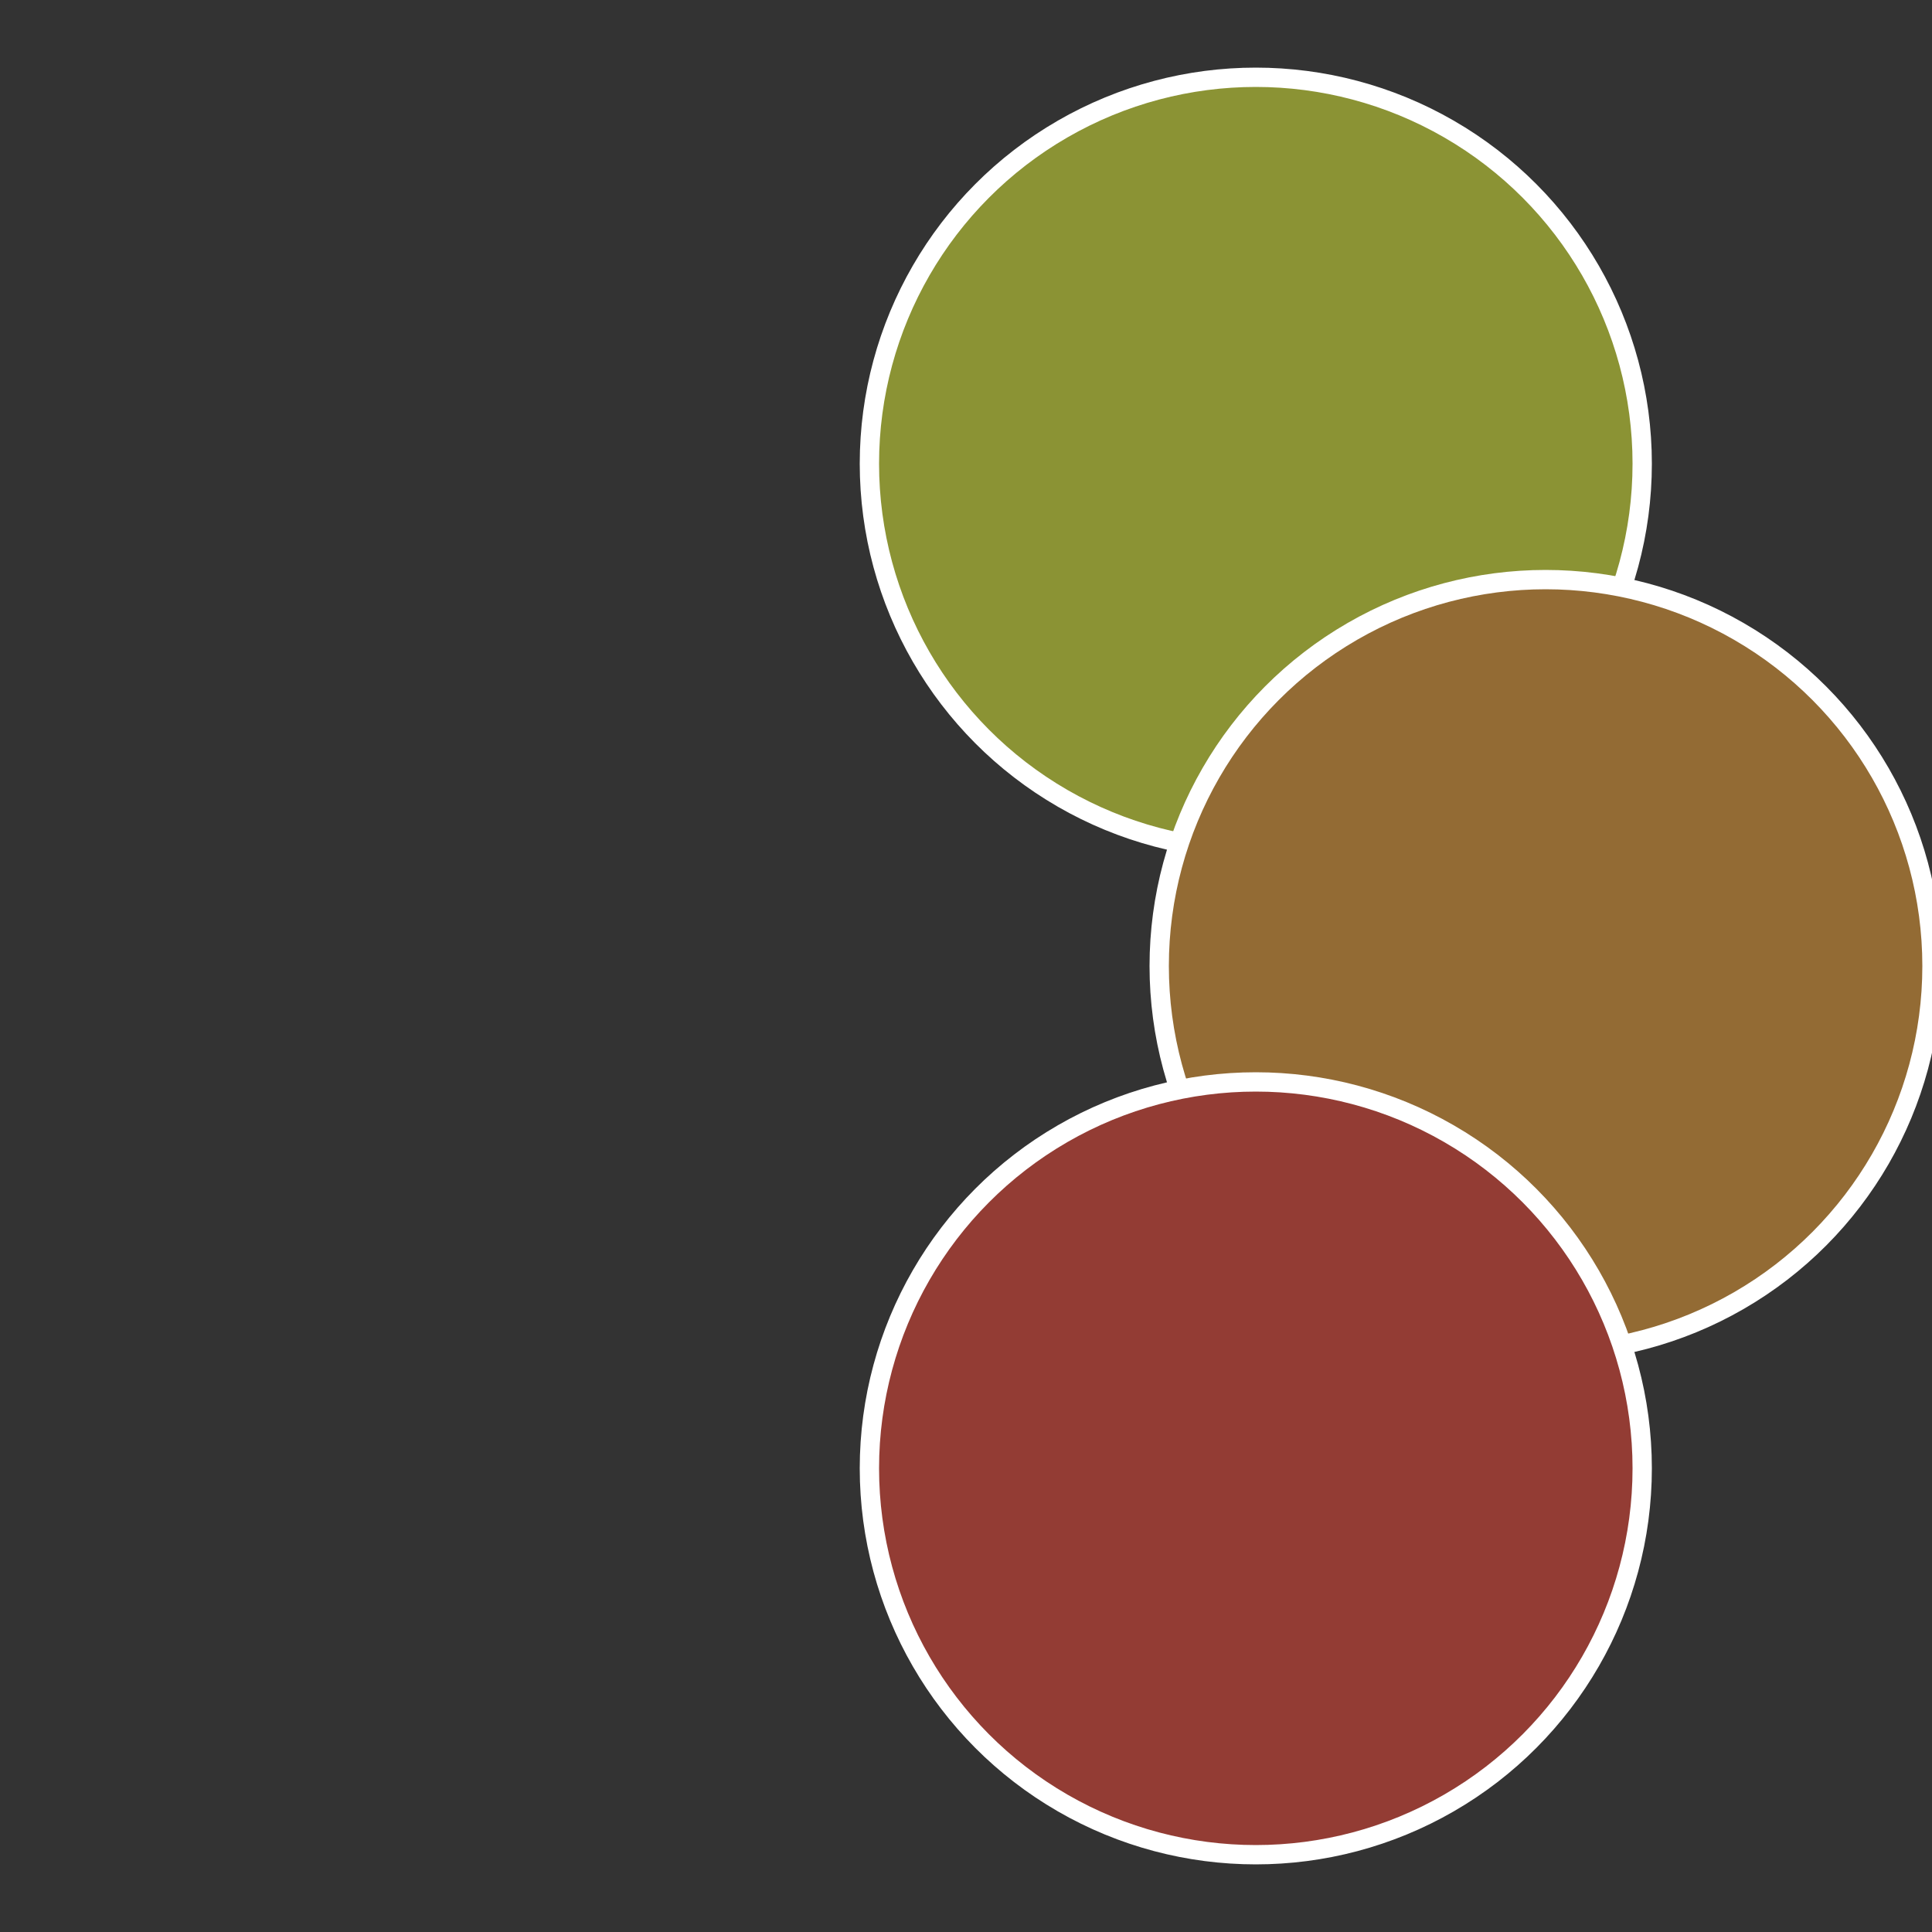
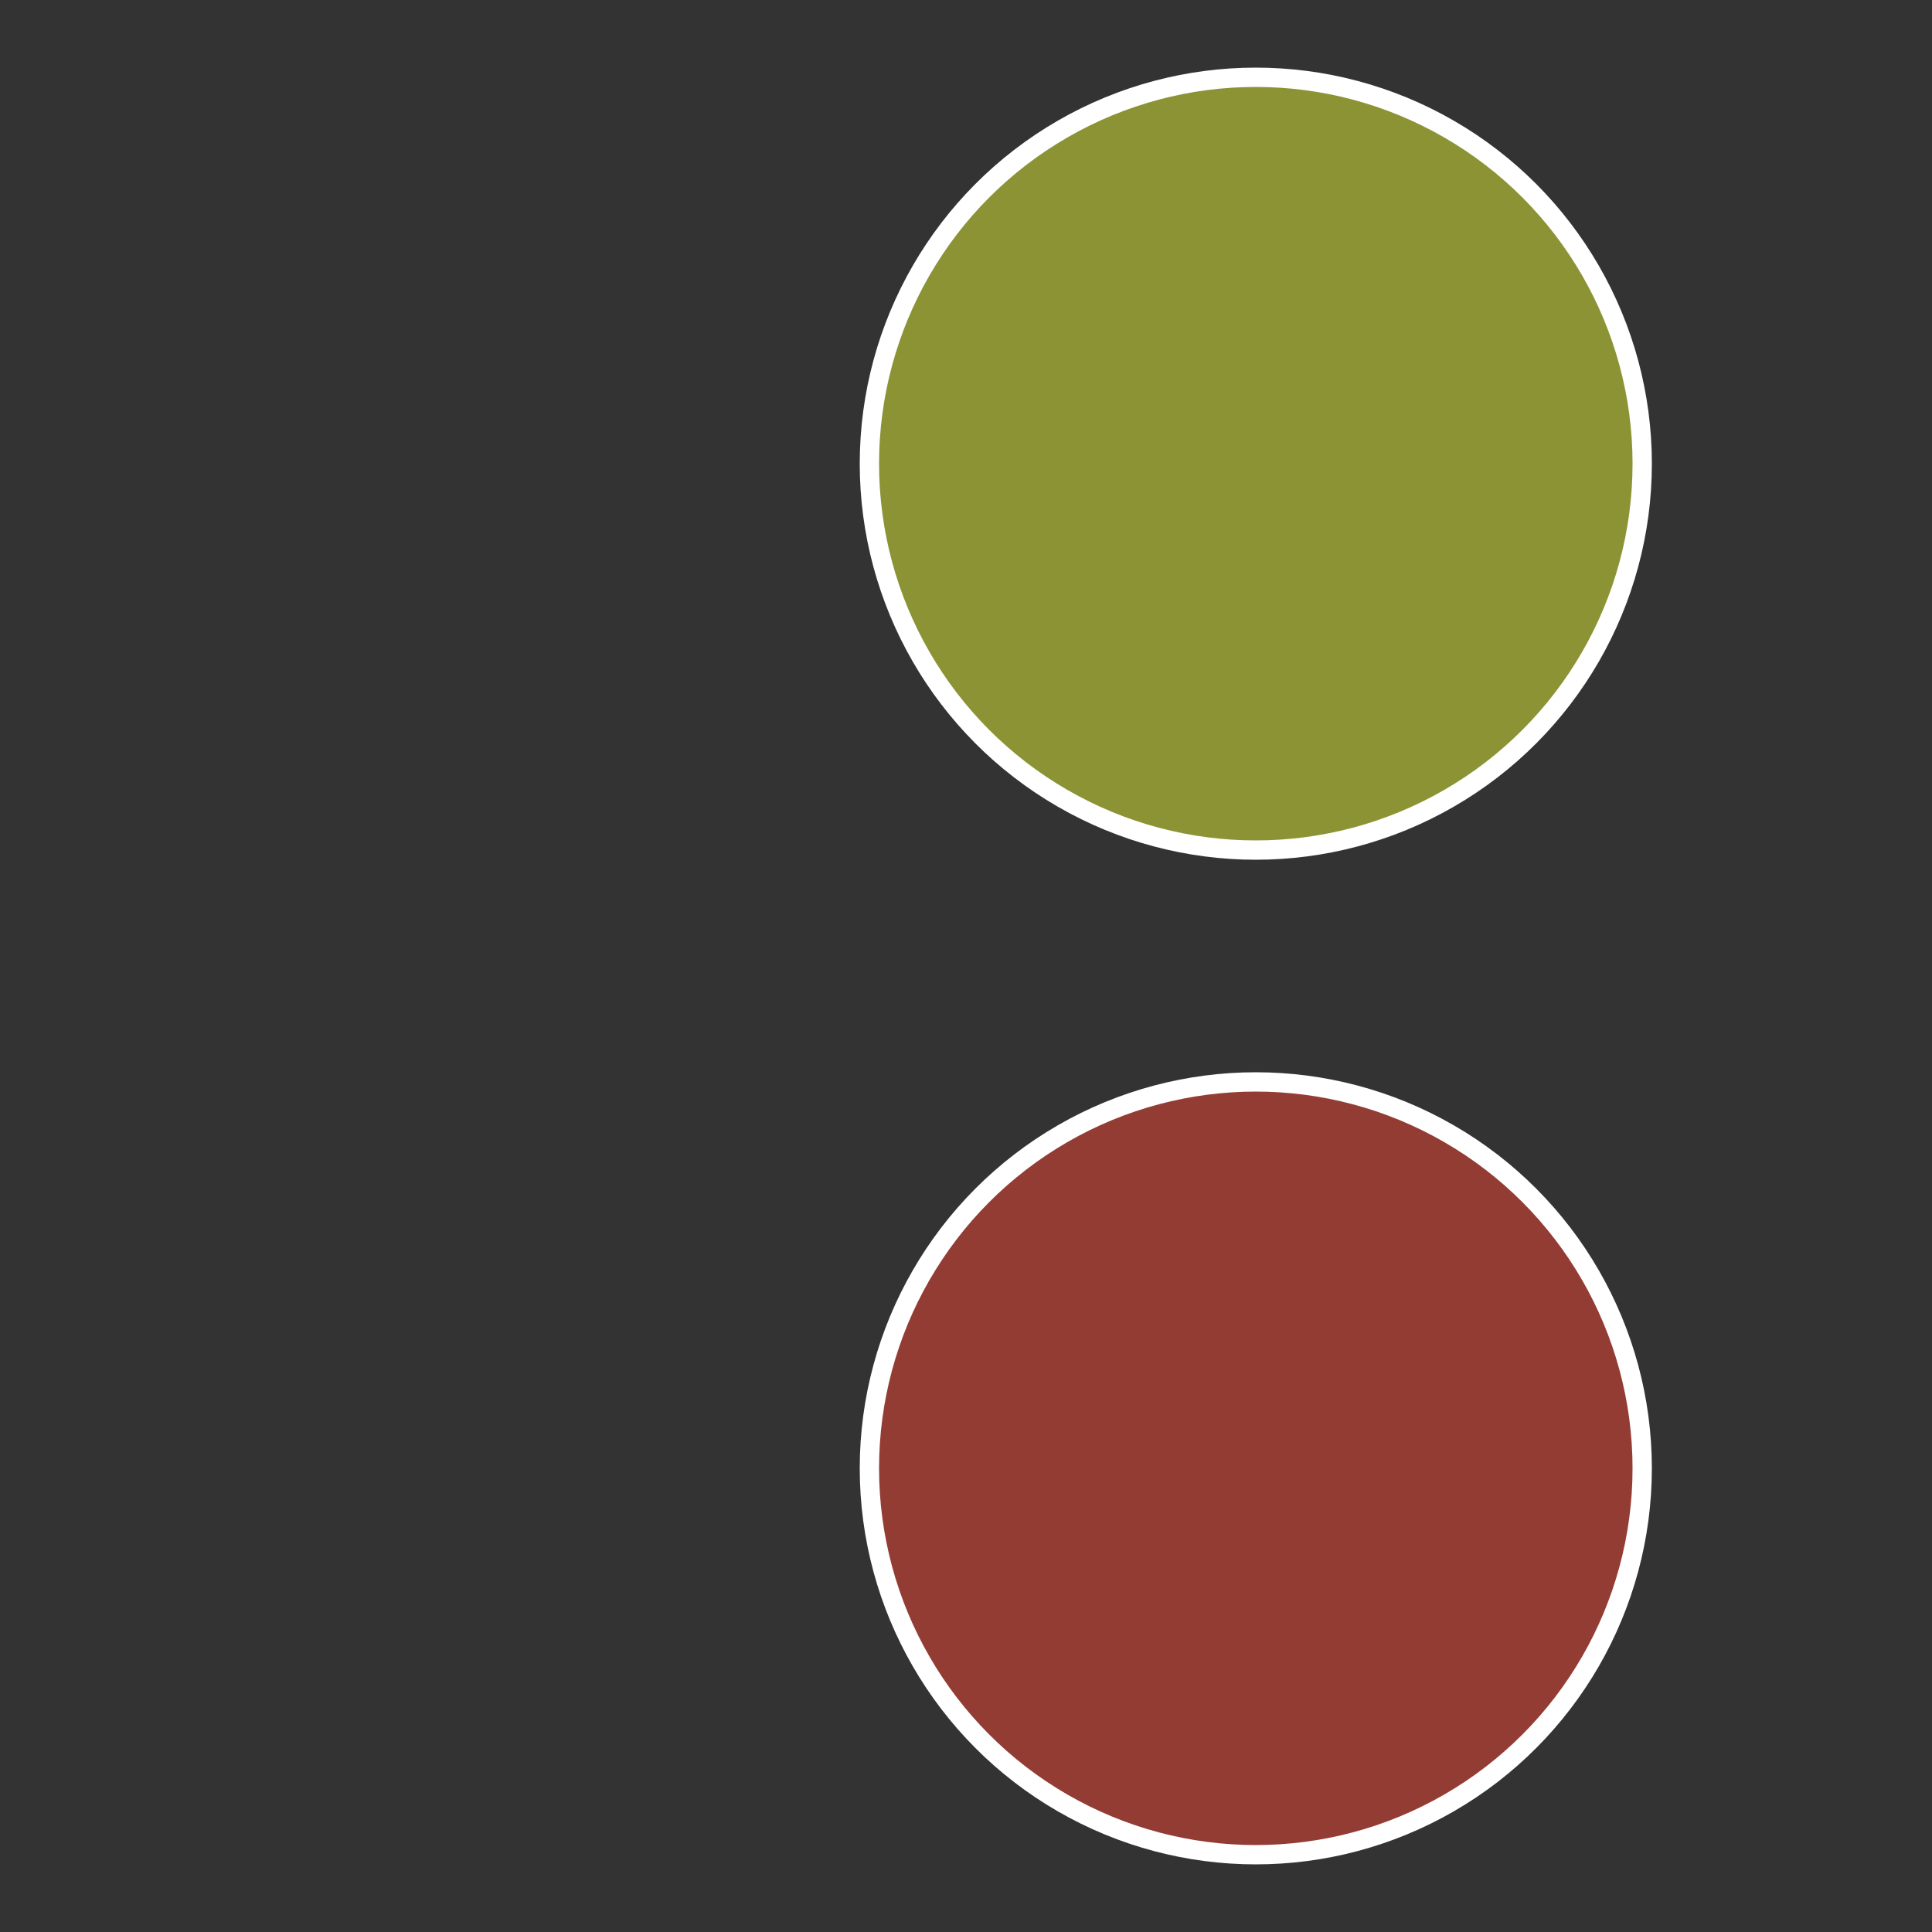
<svg xmlns="http://www.w3.org/2000/svg" width="500" height="500" viewBox="-1 -1 2 2">
  <rect x="-1" y="-1" width="2" height="2" fill="#333333" stroke="none" />
  <circle cx="0.3" cy="-0.52" r="0.4" fill="#8b9334" stroke="#fff" stroke-width="1%" />
-   <circle cx="0.6" cy="0" r="0.4" fill="#936b34" stroke="#fff" stroke-width="1%" />
  <circle cx="0.3" cy="0.52" r="0.4" fill="#933c34" stroke="#fff" stroke-width="1%" />
</svg>